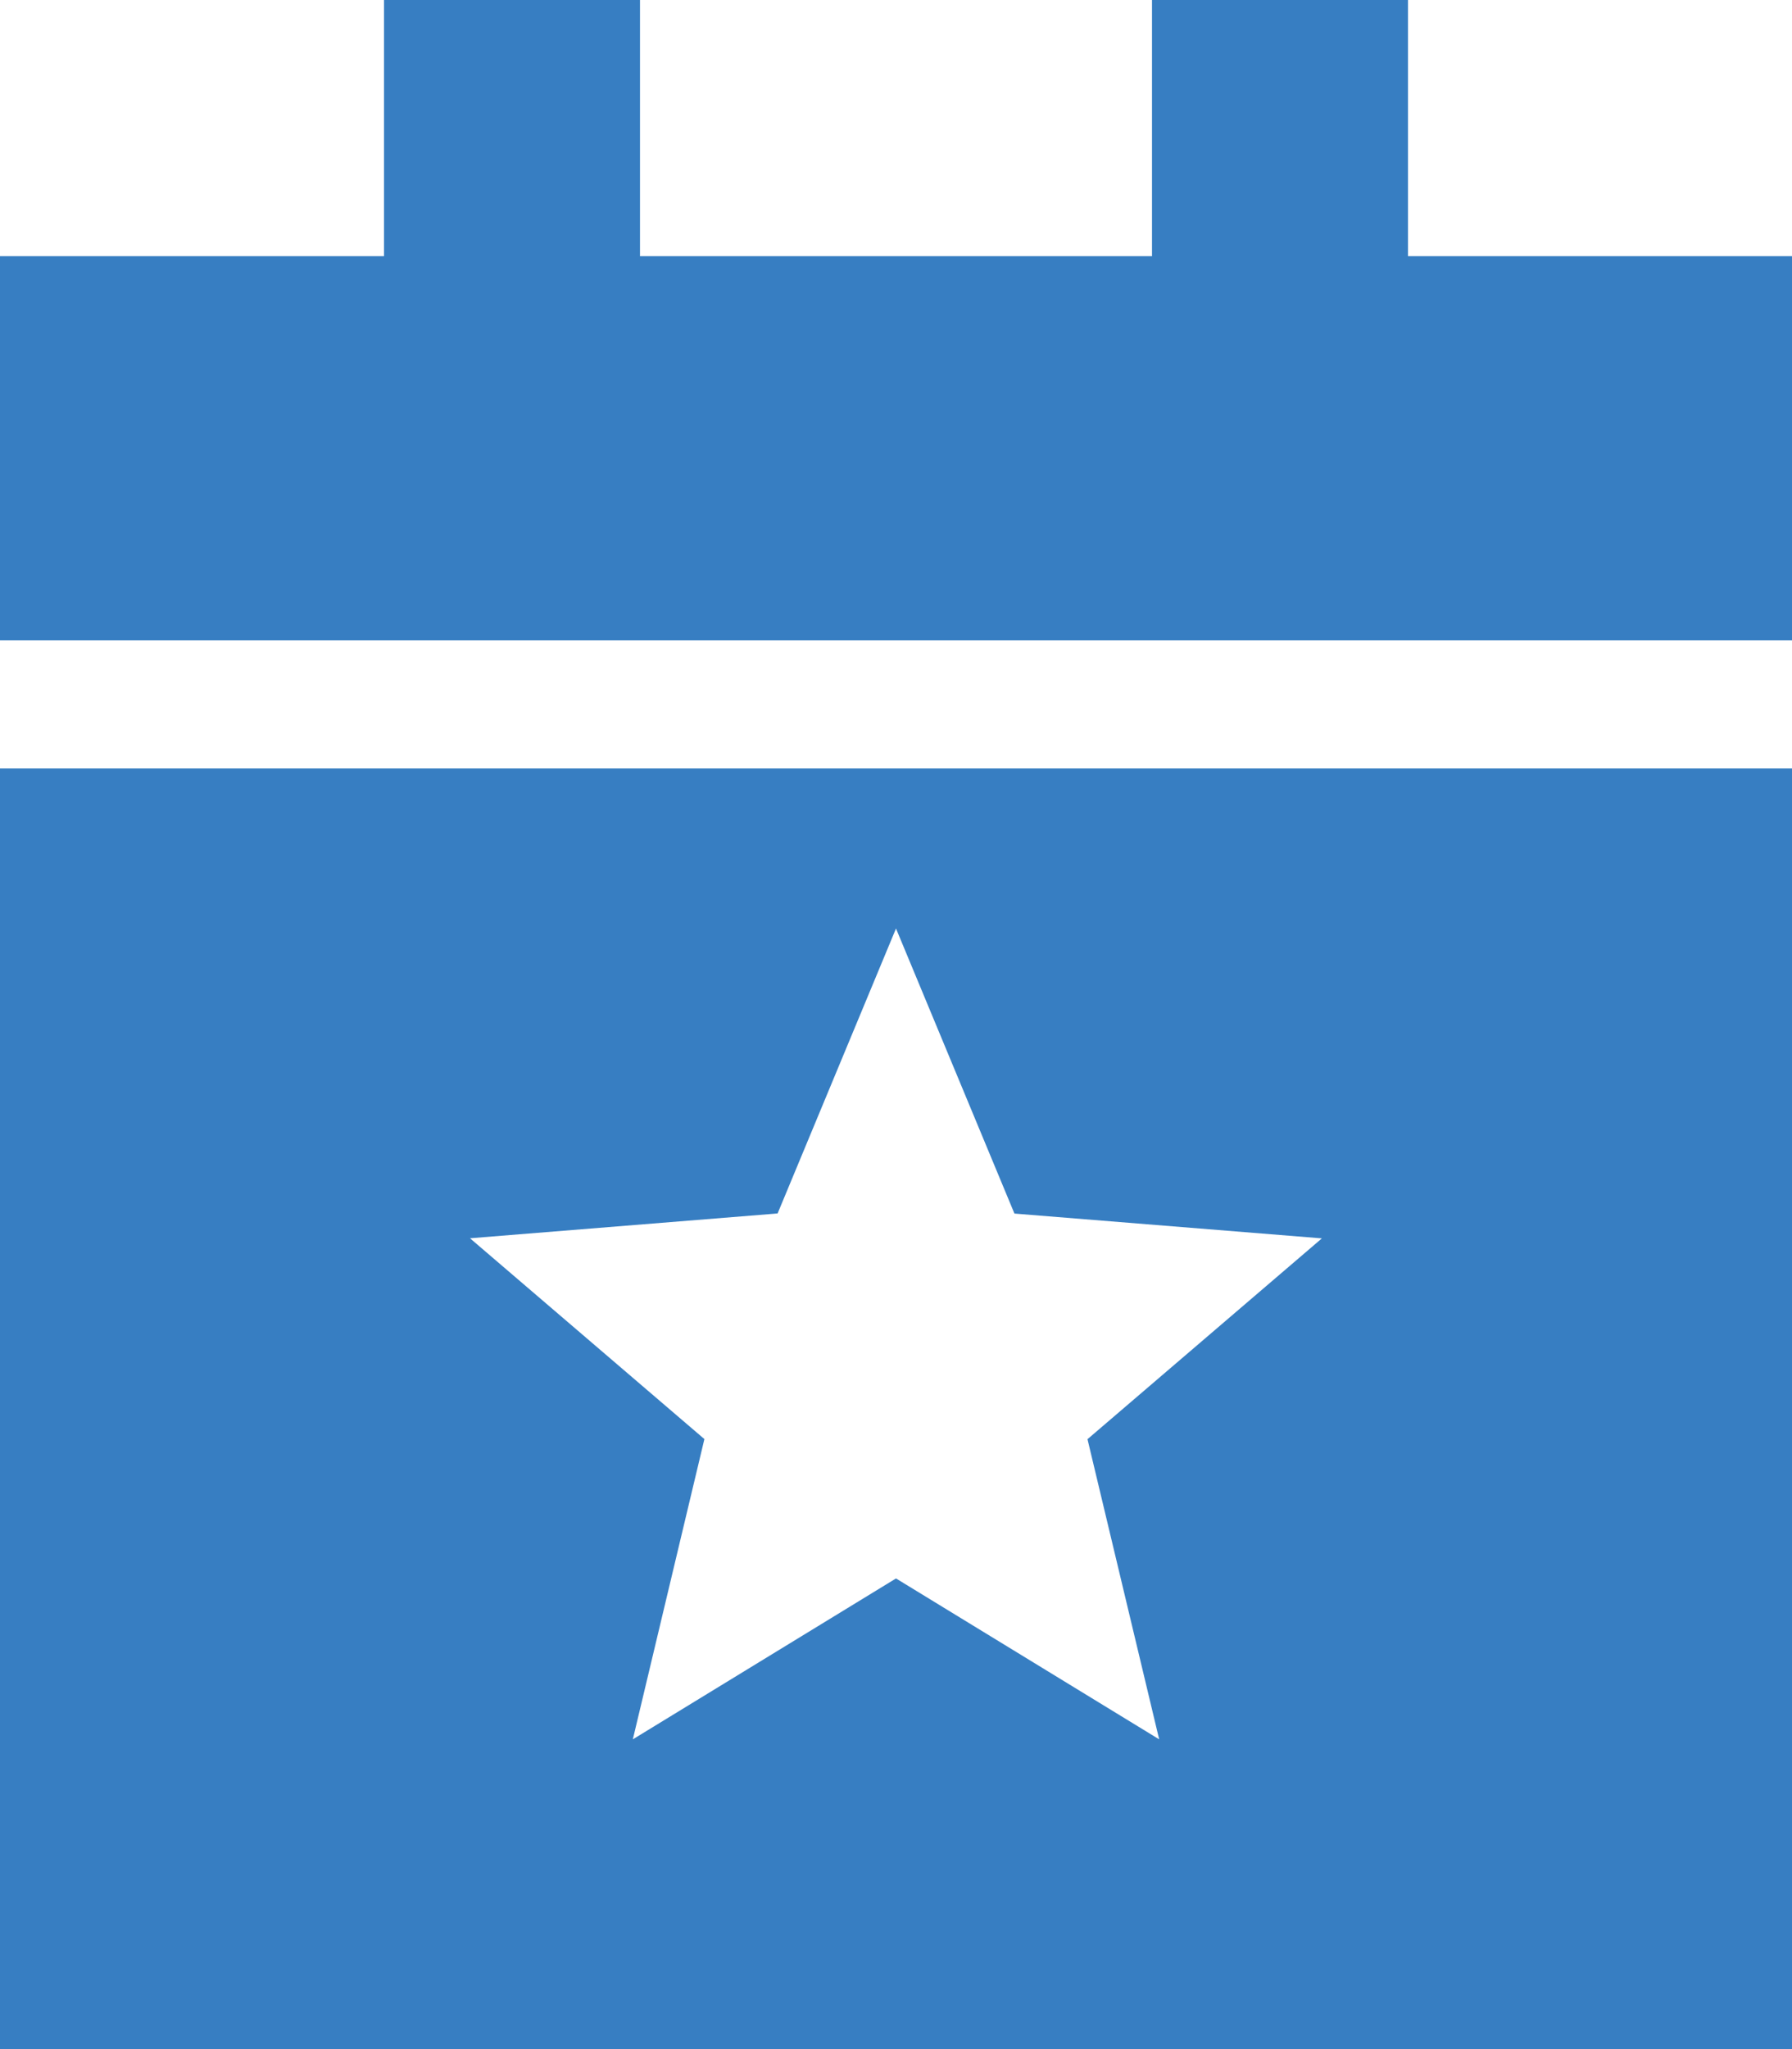
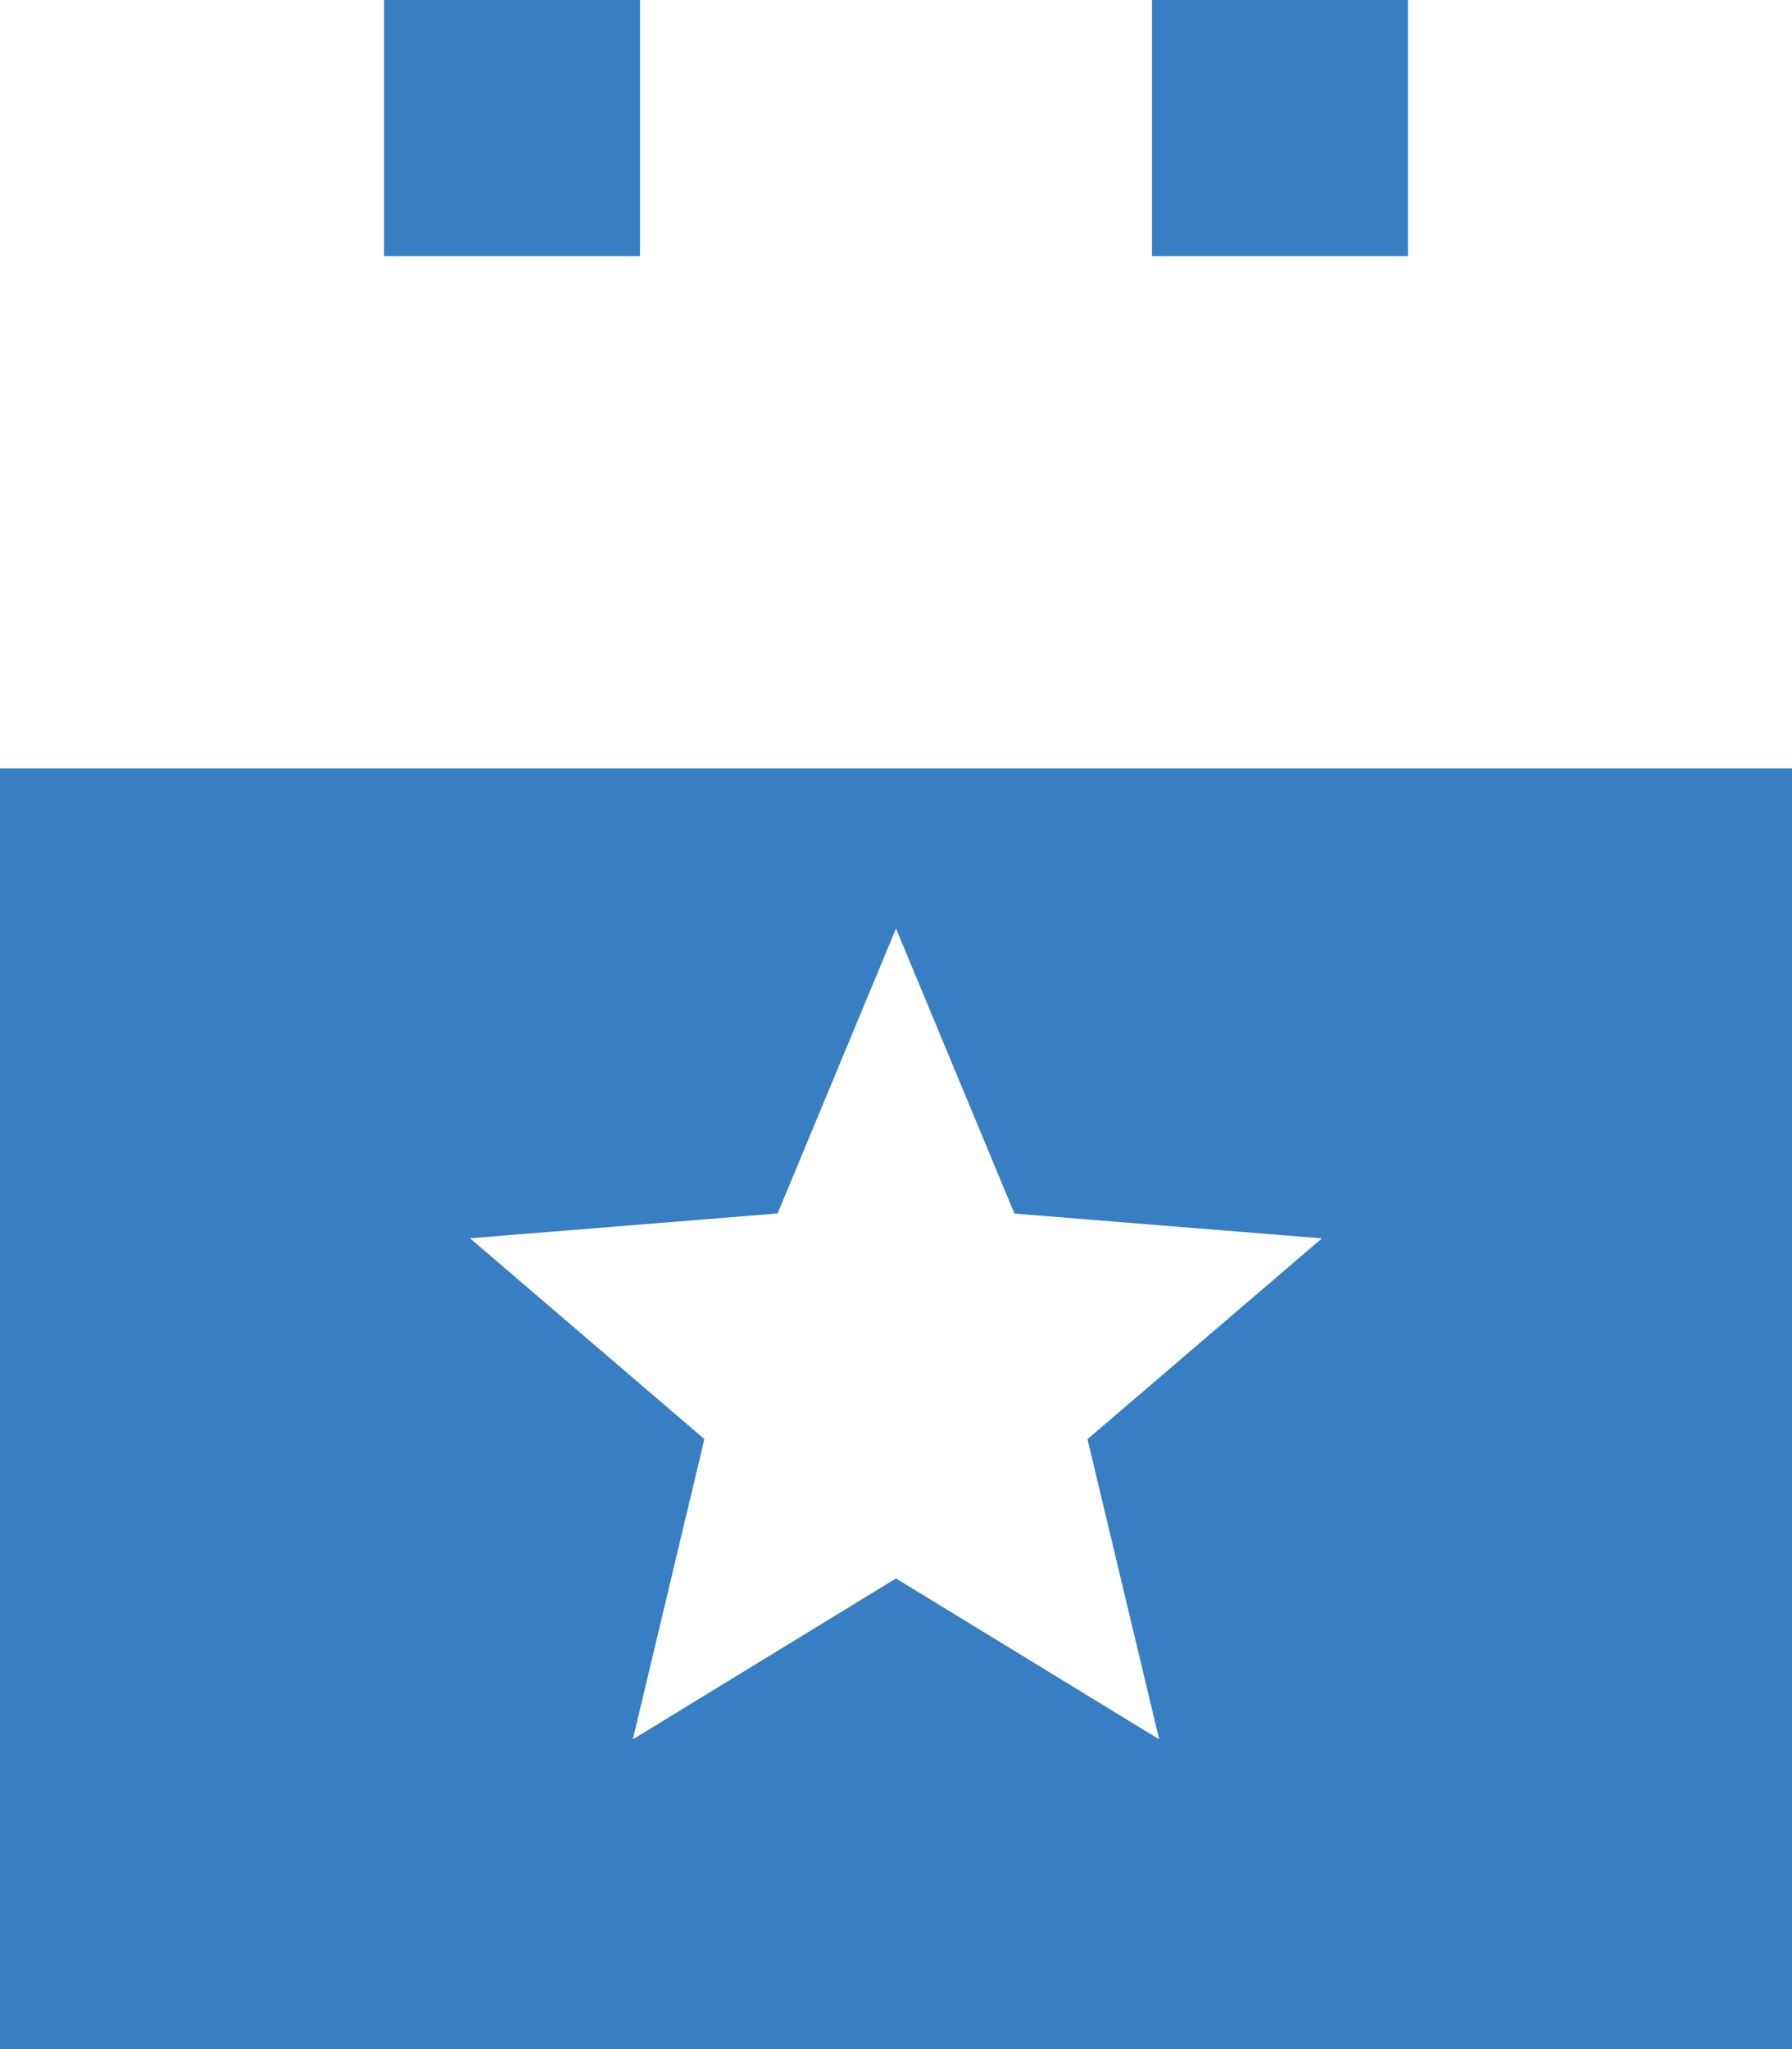
<svg xmlns="http://www.w3.org/2000/svg" width="87.5" height="100" viewBox="0 0 87.5 100">
-   <path d="M31.25,0V12.5h25V0h12.5V12.5H87.5V31.25H0V12.5H18.75V0ZM0,37.5H87.5V100H0ZM49.531,59.219,43.75,45.313,37.969,59.219,22.949,60.43l11.445,9.8L30.9,84.883,43.75,77.031,56.6,84.883l-3.5-14.648,11.445-9.8-15.02-1.211Z" fill="#377ec2" />
+   <path d="M31.25,0V12.5h25V0h12.5V12.5H87.5H0V12.5H18.75V0ZM0,37.5H87.5V100H0ZM49.531,59.219,43.75,45.313,37.969,59.219,22.949,60.43l11.445,9.8L30.9,84.883,43.75,77.031,56.6,84.883l-3.5-14.648,11.445-9.8-15.02-1.211Z" fill="#377ec2" />
</svg>